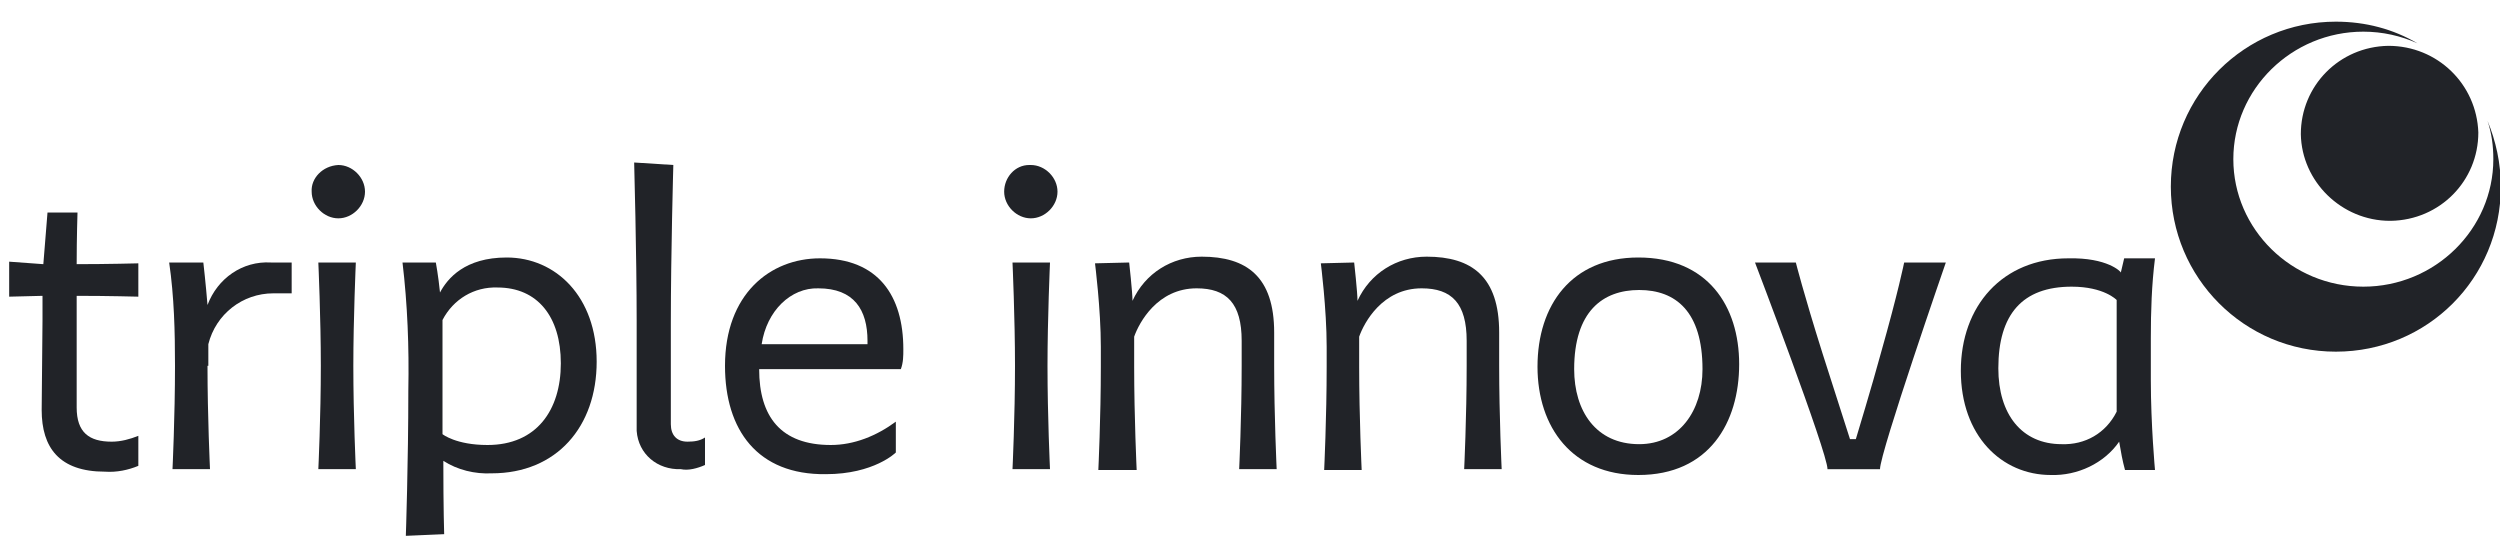
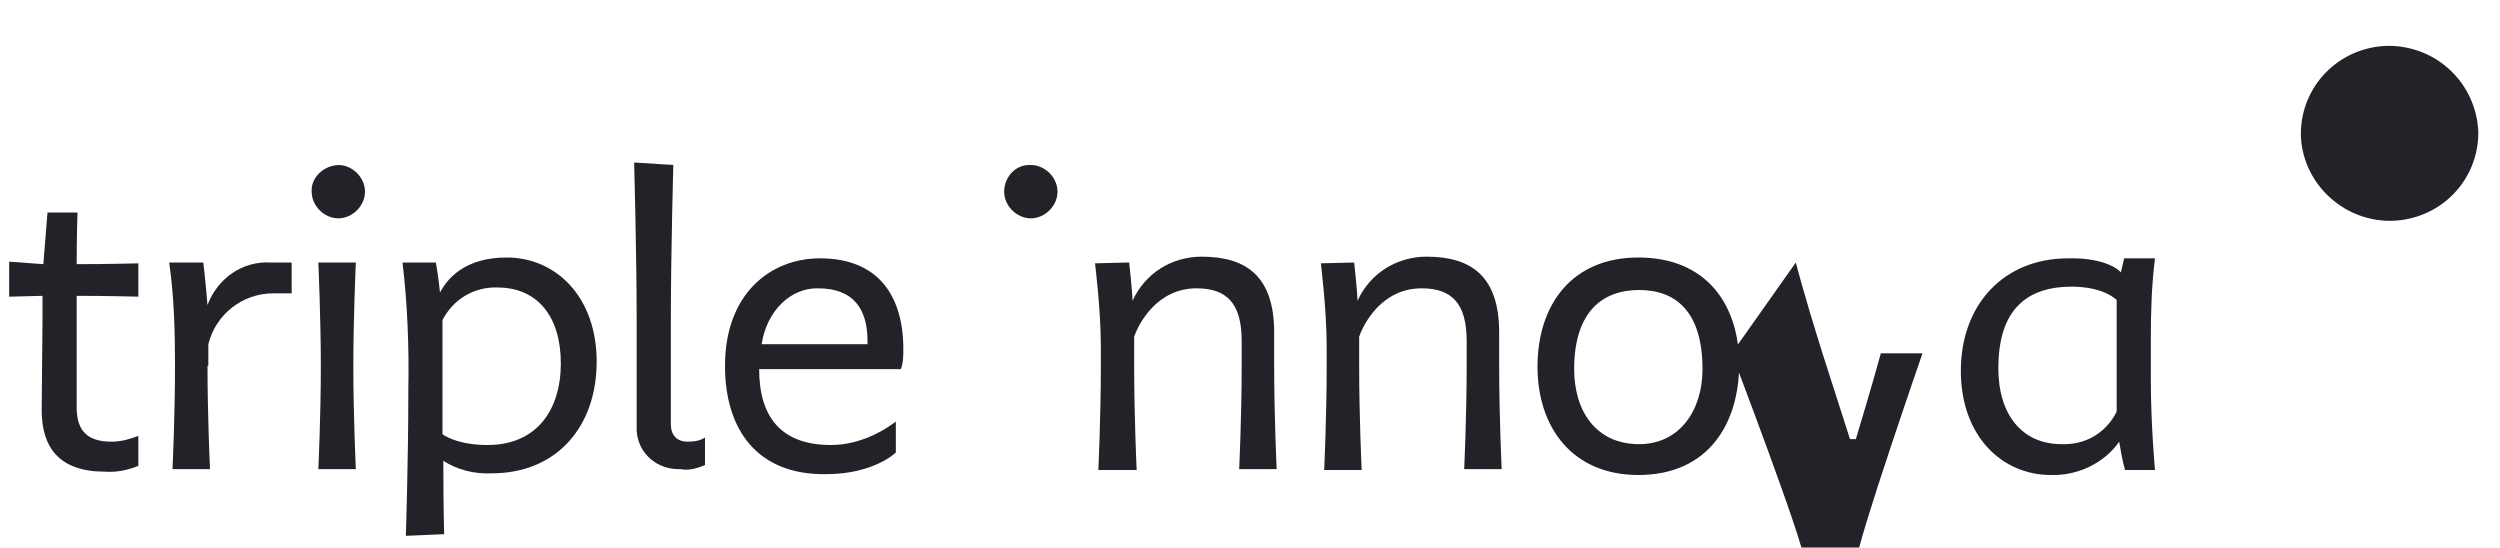
<svg xmlns="http://www.w3.org/2000/svg" version="1.1" id="Ebene_1" x="0px" y="0px" viewBox="0 0 300 65.7" style="enable-background:new 0 0 300 65.7;" xml:space="preserve">
  <style type="text/css">
	.st0{fill:#212328;}
</style>
  <path class="st0" d="M1.1,31.4l4.1,0.3l0.5-6.2h3.6c0,0-0.1,3-0.1,6.2c3.7,0,7.4-0.1,7.4-0.1v4c0,0-3.6-0.1-7.4-0.1v2.9  c0,0,0,6.5,0,10.5c0,3,1.5,4.1,4.2,4.1c1.1,0,2.2-0.3,3.2-0.7v3.6c-1.2,0.5-2.6,0.8-4,0.7c-5.5,0-7.6-2.9-7.6-7.4  c0-2.4,0.1-8.3,0.1-10.8v-2.9l-4,0.1V31.4z" />
  <path class="st0" d="M24.9,43.9c0,6.1,0.3,12.4,0.3,12.4h-4.5c0,0,0.3-6.3,0.3-12.4c0-4.1-0.1-8.3-0.7-12.4h4.1c0,0,0.3,2.6,0.5,5.1  c1.2-3.2,4.2-5.3,7.6-5.1H35v3.7h-2.2c-3.7,0-6.9,2.5-7.8,6.1v2.6H24.9z" />
  <path class="st0" d="M42.7,31.5c0,0-0.3,6.7-0.3,12.4c0,6.1,0.3,12.4,0.3,12.4h-4.5c0,0,0.3-6.3,0.3-12.4c0-5.7-0.3-12.4-0.3-12.4  S42.7,31.5,42.7,31.5z" />
  <path class="st0" d="M53.1,38.4v13.7c0,0,1.6,1.3,5.4,1.3c5.9,0,8.8-4.2,8.8-9.8s-2.8-9.1-7.6-9.1C56.9,34.4,54.4,35.9,53.1,38.4   M48.7,64.3c0,0,0.3-8.8,0.3-17.5c0.1-5.1-0.1-10.3-0.7-15.3h4c0,0,0.3,1.6,0.5,3.6c0.9-1.7,3-4.2,8-4.2c5.9,0,10.8,4.7,10.8,12.5  S66.8,56.8,59,56.8c-2,0.1-4.1-0.4-5.8-1.5c0,5.8,0.1,8.8,0.1,8.8L48.7,64.3z" />
  <path class="st0" d="M80.8,19.8c0,0-0.3,10.5-0.3,19v12.1c0,1.3,0.7,2.1,2,2.1c0.8,0,1.5-0.1,2.1-0.5v3.3c-0.9,0.4-2,0.7-2.9,0.5  c-2.8,0.1-5.1-1.8-5.3-4.6c0-0.3,0-0.5,0-0.8c0,0,0-6.7,0-12.4c0-7.9-0.3-19-0.3-19L80.8,19.8z" />
  <path class="st0" d="M91.4,41.3h12.7v-0.4c0-3.7-1.6-6.3-5.9-6.3C94.9,34.5,92,37.3,91.4,41.3 M107.5,54.3c0,0-2.6,2.6-8.4,2.6  C90.9,57,87,51.6,87,43.9C87,35.3,92.4,31,98.4,31c7,0,10,4.5,10,10.9c0,0.8,0,1.6-0.3,2.4h-17c0,5.7,2.6,9.1,8.6,9.1  c2.8,0,5.5-1.1,7.8-2.8C107.5,50.6,107.5,54.3,107.5,54.3z" />
-   <path class="st0" d="M126,31.5c0,0-0.3,6.7-0.3,12.4c0,6.1,0.3,12.4,0.3,12.4h-4.5c0,0,0.3-6.3,0.3-12.4c0-5.7-0.3-12.4-0.3-12.4  S126,31.5,126,31.5z" />
  <path class="st0" d="M135.5,31.5c0,0,0.4,3.6,0.4,4.6c1.5-3.3,4.7-5.3,8.3-5.3c5.4,0,8.7,2.4,8.7,9.1v4c0,6.1,0.3,12.4,0.3,12.4  h-4.5c0,0,0.3-6.3,0.3-12.4v-3c0-4.5-1.8-6.3-5.4-6.3c-4.7,0-6.9,4.1-7.5,5.8v3.6c0,6.1,0.3,12.4,0.3,12.4h-4.6  c0,0,0.3-6.3,0.3-12.4v-2.4c0-4.5-0.7-10-0.7-10S135.5,31.5,135.5,31.5z" />
  <path class="st0" d="M162.5,31.5c0,0,0.4,3.6,0.4,4.6c1.5-3.3,4.7-5.3,8.3-5.3c5.4,0,8.7,2.4,8.7,9.1v4c0,6.1,0.3,12.4,0.3,12.4  h-4.5c0,0,0.3-6.3,0.3-12.4v-3c0-4.5-1.8-6.3-5.4-6.3c-4.7,0-6.9,4.1-7.5,5.8v3.6c0,6.1,0.3,12.4,0.3,12.4h-4.5  c0,0,0.3-6.3,0.3-12.4v-2.4c0-4.5-0.7-10-0.7-10S162.5,31.5,162.5,31.5z" />
  <path class="st0" d="M204.3,44.3c0-6.9-3.2-9.5-7.6-9.5s-7.8,2.6-7.8,9.5c0,5,2.6,9,7.8,9C201.5,53.3,204.3,49.3,204.3,44.3   M184.5,44c0-7.4,4.1-13.1,12.1-13.1c8.3,0,12.1,5.8,12.1,12.8S205.1,57,196.6,57C188.7,57,184.5,51.3,184.5,44" />
-   <path class="st0" d="M215.5,31.5c0,0,0.9,3.6,3.2,10.9l3.3,10.3h0.7c0,0,2-6.6,3-10.3c2.1-7.4,2.8-10.9,2.8-10.9h5  c0,0-7.9,22.8-7.9,24.8h-6.3c0-2-8.7-24.8-8.7-24.8L215.5,31.5z" />
+   <path class="st0" d="M215.5,31.5c0,0,0.9,3.6,3.2,10.9l3.3,10.3h0.7c0,0,2-6.6,3-10.3h5  c0,0-7.9,22.8-7.9,24.8h-6.3c0-2-8.7-24.8-8.7-24.8L215.5,31.5z" />
  <path class="st0" d="M254,49.4V36c0,0-1.5-1.6-5.4-1.6c-5.9,0-8.8,3.3-8.8,9.8c0,5.5,2.8,9.1,7.6,9.1C250.2,53.4,252.7,52,254,49.4   M254.5,32.7l0.4-1.7h3.7c-0.4,3.2-0.5,6.3-0.5,9.6v5c0,5.4,0.5,10.8,0.5,10.8H255c-0.3-1.1-0.5-2.2-0.7-3.4c-1.8,2.6-5,4.1-8.2,4  c-5.9,0-10.8-4.7-10.8-12.5S240.3,31,248.2,31C252.9,30.9,254.5,32.6,254.5,32.7" />
  <g>
-     <path class="st0" d="M298.5,14.5c0.5,1.5,0.7,3,0.7,4.6c0,8.4-7,15.3-15.6,15.3s-15.6-6.9-15.6-15.3s7-15.3,15.6-15.3   c2.3,0,4.5,0.5,6.5,1.4c-2.9-1.7-6.2-2.6-9.8-2.6c-10.9,0-19.8,8.8-19.8,19.8c0,10.9,8.8,19.8,19.8,19.8s19.8-8.8,19.8-19.8   C300.1,19.6,299.5,16.9,298.5,14.5z" />
    <path class="st0" d="M286.6,5.5c-5.9,0.1-10.5,4.8-10.5,10.6c0.1,5.7,4.9,10.4,10.7,10.4h0.1c5.9-0.1,10.5-4.8,10.5-10.6   C297.2,10.1,292.5,5.5,286.6,5.5z" />
  </g>
  <path class="st0" d="M123.7,19.8c1.7,0,3.2,1.5,3.2,3.2c0,1.7-1.5,3.2-3.2,3.2c-1.7,0-3.2-1.5-3.2-3.2c0-1.7,1.3-3.2,3-3.2  C123.7,19.8,123.7,19.8,123.7,19.8" />
  <path class="st0" d="M40.6,19.8c1.7,0,3.2,1.5,3.2,3.2c0,1.7-1.5,3.2-3.2,3.2c-1.7,0-3.2-1.5-3.2-3.2l0,0  C37.3,21.4,38.7,19.9,40.6,19.8C40.4,19.8,40.4,19.8,40.6,19.8" />
</svg>